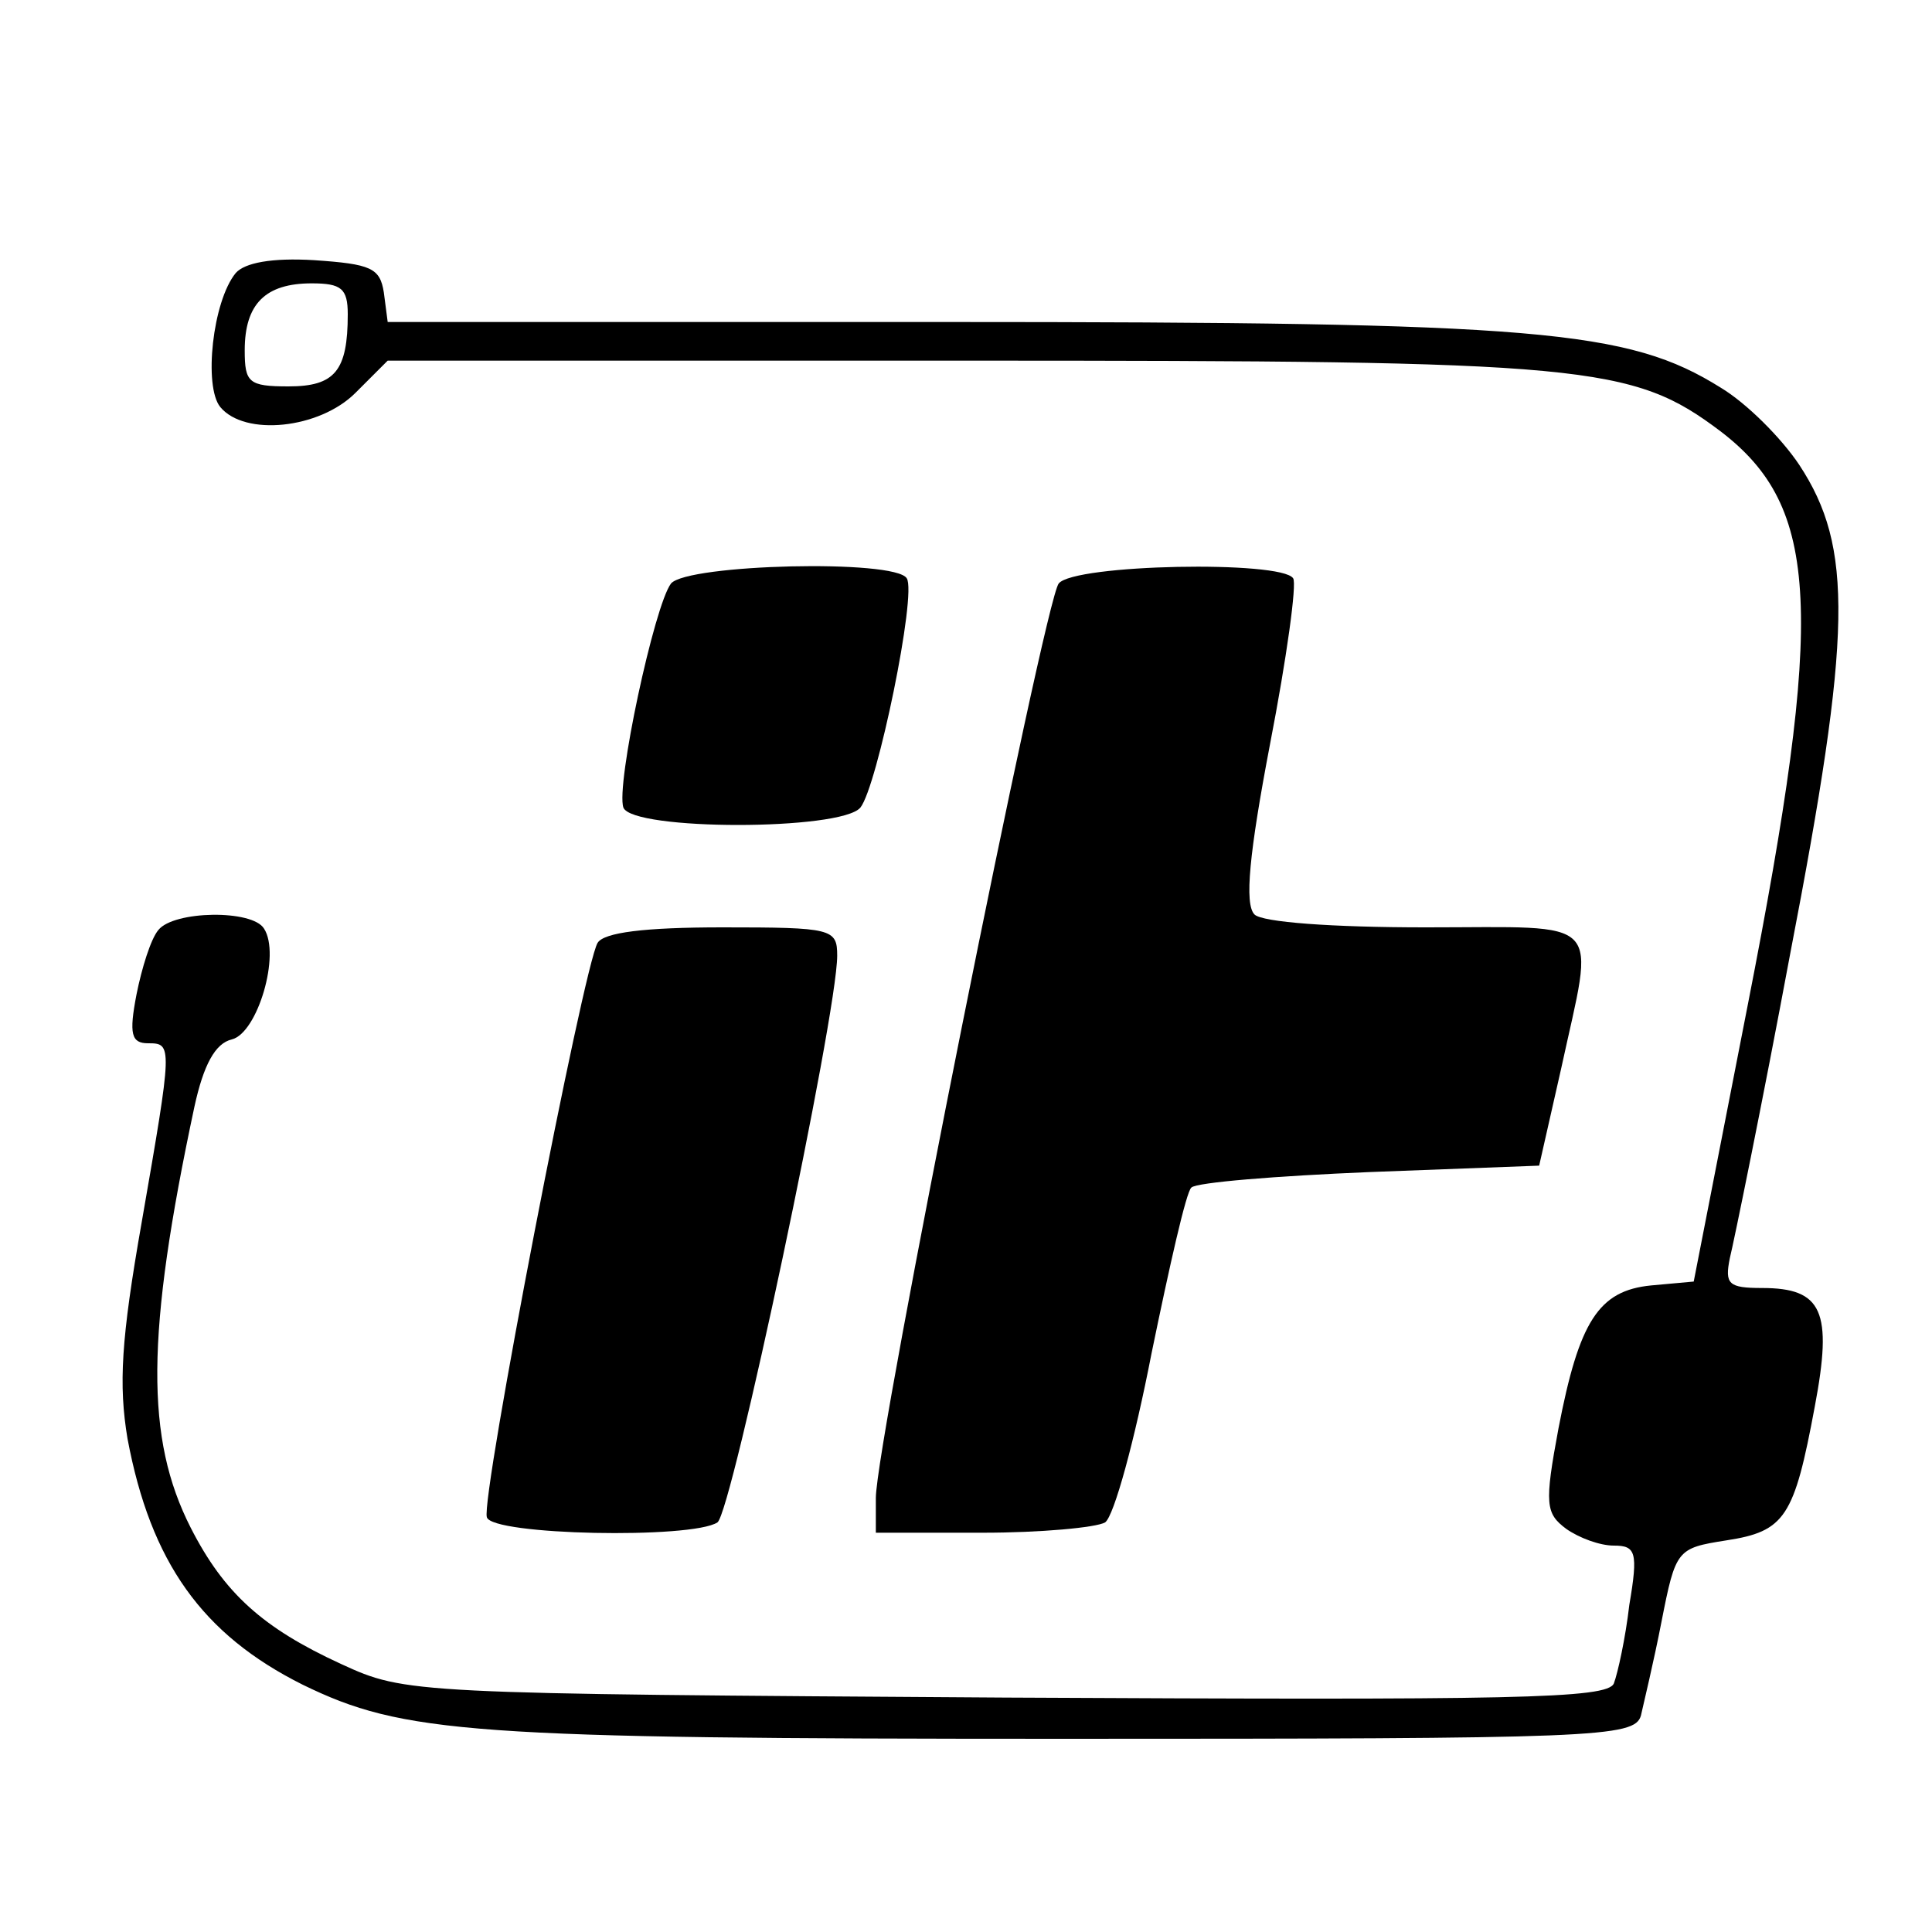
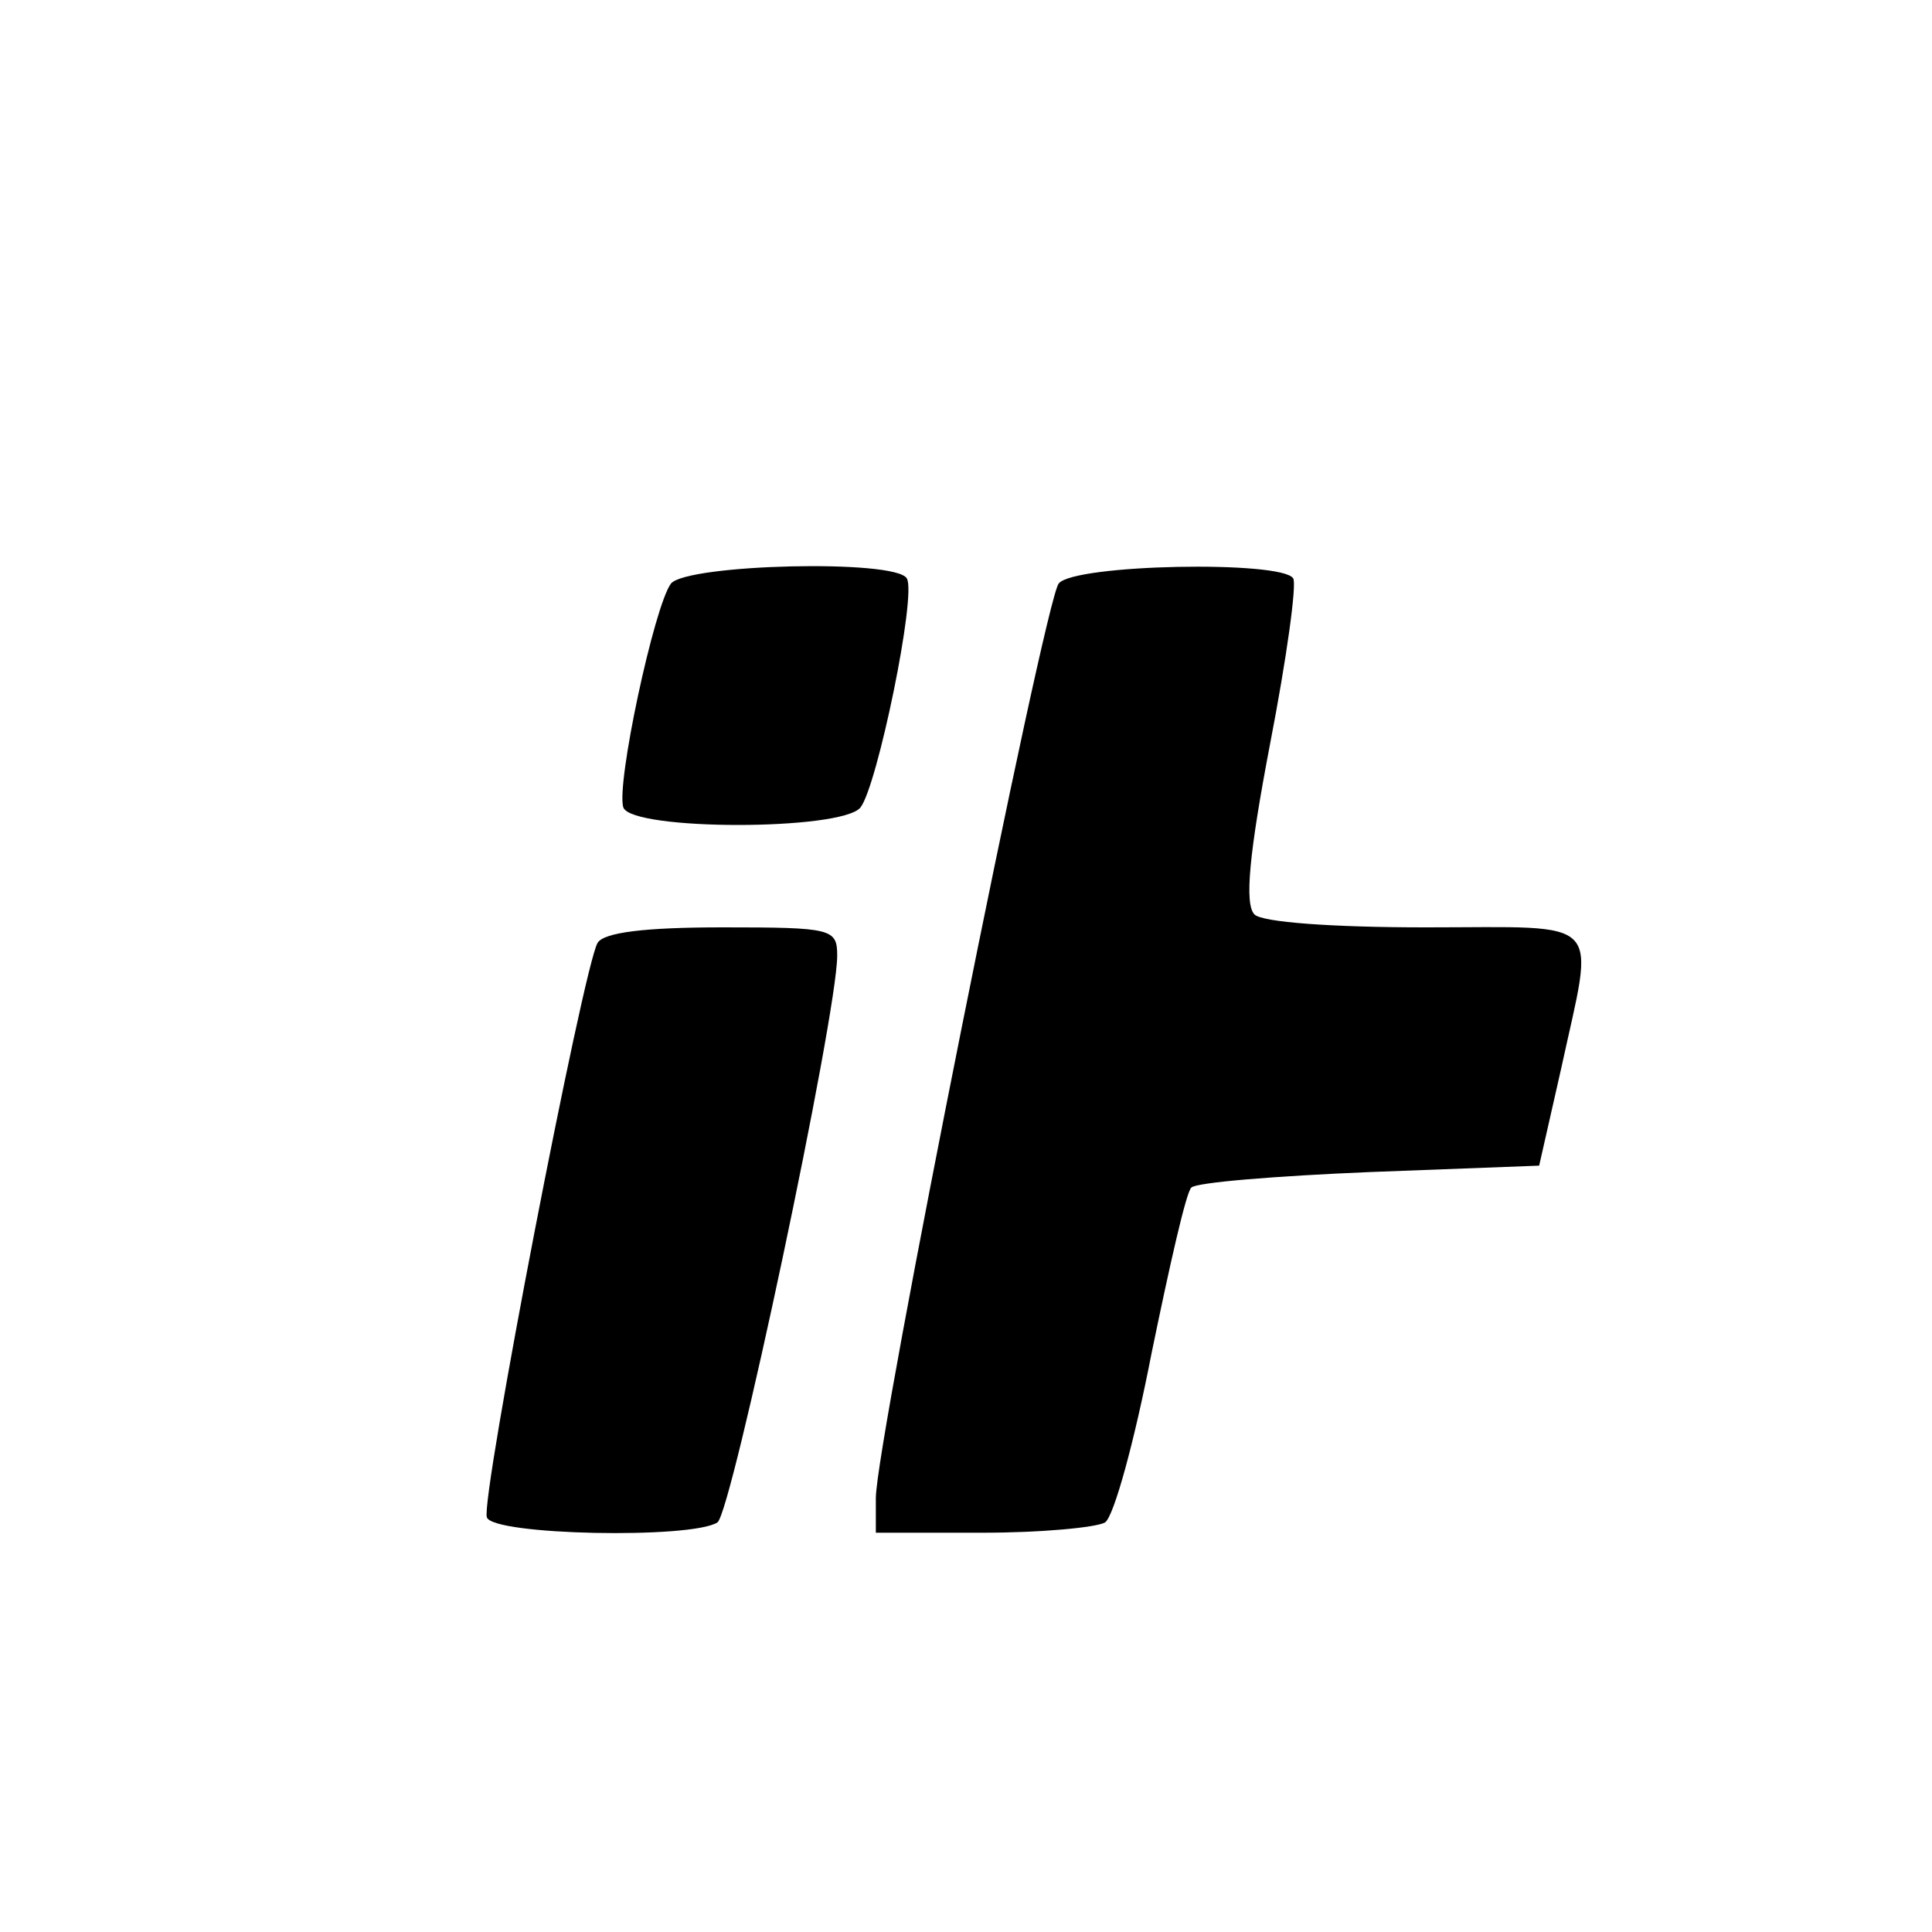
<svg xmlns="http://www.w3.org/2000/svg" version="1.0" width="150pt" height="150pt" viewBox="0 0 150 150" preserveAspectRatio="xMidYMid meet">
  <g transform="translate(0,150) scale(0.1,-0.1)" fill="#000000" stroke="none">
-     <path d="M183 1288 c-18 -22 -25 -88 -12 -104 19 -23 77 -17 105 11 l25 25 448 0 c484 0 518 -3 587 -55 77 -59 81 -139 21 -445 l-42 -215 -33 -3 c-41 -4 -56 -28 -72 -111 -11 -59 -10 -66 6 -78 10 -7 26 -13 37 -13 17 0 19 -5 12 -46 -3 -26 -9 -53 -12 -61 -5 -12 -78 -13 -472 -11 -462 3 -466 3 -516 26 -61 28 -91 55 -117 106 -35 69 -35 149 3 327 7 32 16 49 29 52 20 5 38 66 25 86 -9 15 -70 14 -82 -1 -6 -7 -13 -30 -17 -50 -6 -31 -4 -38 9 -38 19 0 19 -1 -5 -139 -16 -91 -18 -126 -11 -168 18 -96 58 -152 136 -191 78 -38 130 -42 590 -42 414 0 444 1 449 18 2 9 10 42 16 73 11 56 12 57 50 63 46 7 53 18 69 104 14 74 6 92 -41 92 -26 0 -29 3 -25 23 3 12 25 119 47 237 48 249 49 315 7 379 -14 21 -41 48 -61 60 -72 45 -141 51 -603 51 l-432 0 -3 23 c-3 19 -10 22 -54 25 -33 2 -54 -2 -61 -10z m87 -32 c0 -44 -10 -56 -46 -56 -31 0 -34 3 -34 28 0 36 16 52 52 52 23 0 28 -4 28 -24z" />
-     <path d="M521 1047 c-13 -17 -43 -157 -37 -174 7 -18 169 -18 184 0 13 16 44 166 36 178 -9 15 -170 11 -183 -4z" />
+     <path d="M521 1047 c-13 -17 -43 -157 -37 -174 7 -18 169 -18 184 0 13 16 44 166 36 178 -9 15 -170 11 -183 -4" />
    <path d="M822 1047 c-11 -13 -142 -667 -142 -710 l0 -27 83 0 c45 0 88 4 95 8 7 5 23 64 36 131 14 68 27 126 31 129 4 4 66 9 138 12 l132 5 17 75 c26 120 36 110 -105 110 -73 0 -127 4 -133 10 -8 8 -4 48 12 132 13 67 21 125 18 129 -9 14 -170 11 -182 -4z" />
    <path d="M464 768 c-11 -18 -91 -432 -86 -446 4 -14 159 -17 179 -4 11 7 93 394 93 440 0 21 -4 22 -89 22 -61 0 -92 -4 -97 -12z" />
  </g>
</svg>